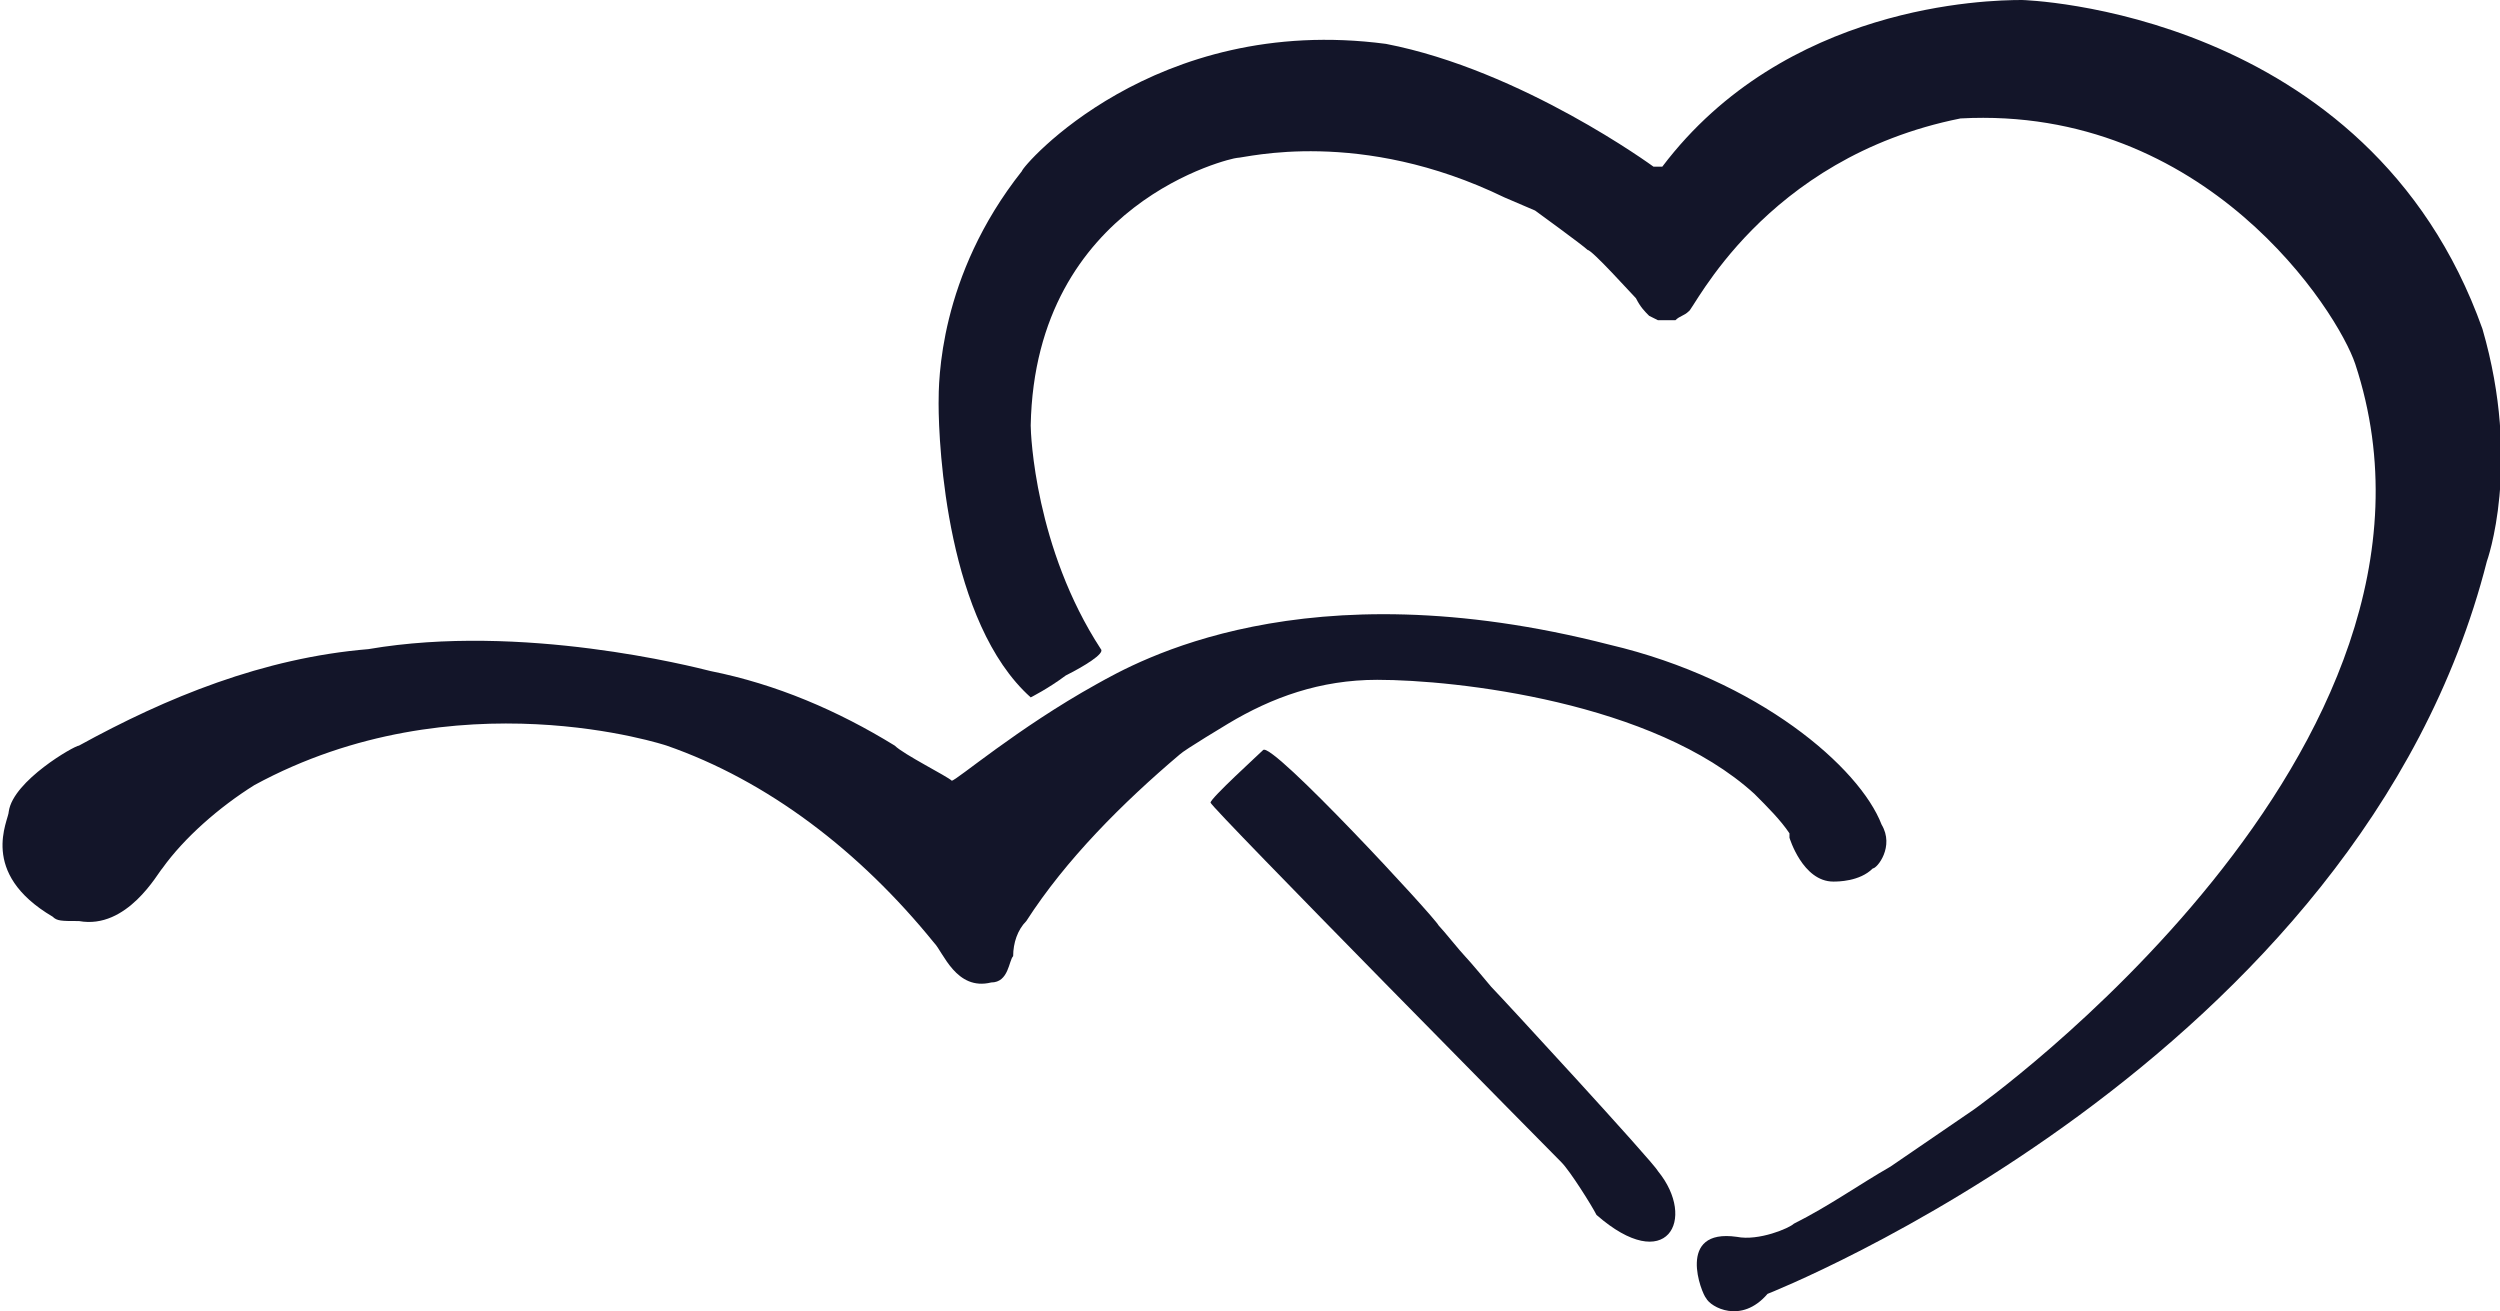
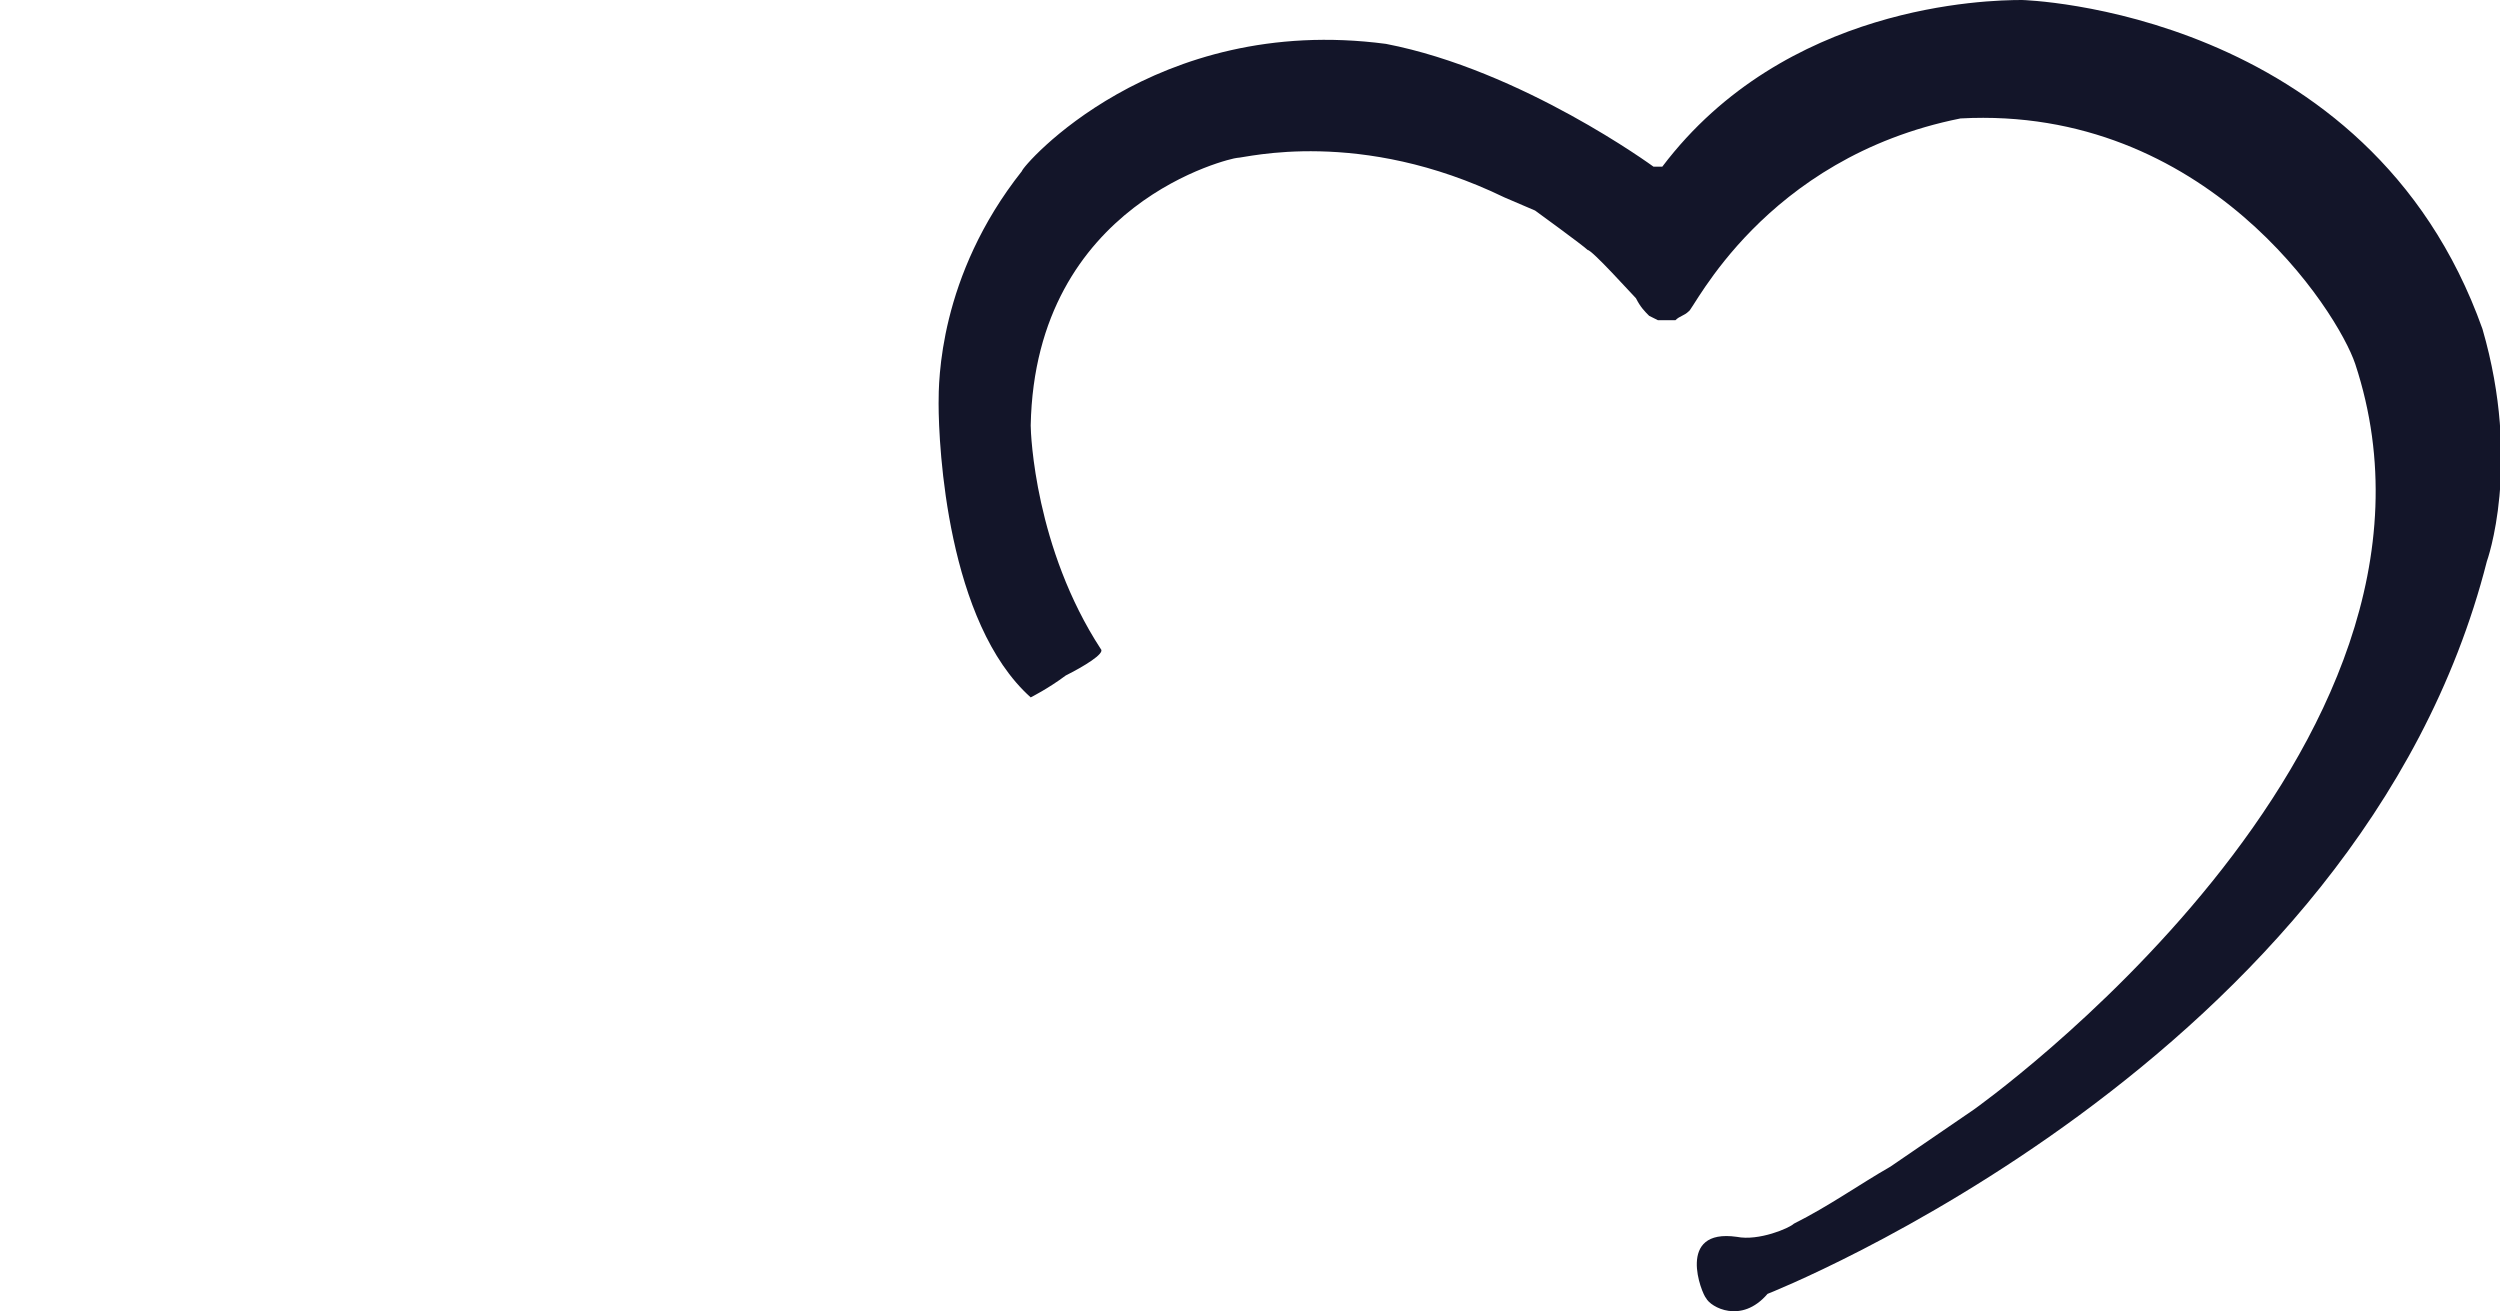
<svg xmlns="http://www.w3.org/2000/svg" id="Calque_1" width="57" height="29.9" viewBox="0 0 57 29.9">
  <style>.st0{fill:#131529}</style>
  <path class="st0" d="M56.6 7.5c.9 3.1.1 5.3.1 5.3-2.9 11.4-16.4 16.7-16.4 16.7-.6.7-1.3.3-1.4.1-.1-.1-.7-1.6.7-1.4.5.1 1.2-.2 1.3-.3.8-.4 1.5-.9 2.2-1.3l1.9-1.3s11.6-8.2 8.7-17c-.4-1.2-3.4-5.9-9-5.6-4.5.9-6.1 4.4-6.2 4.4-.1.1-.2.1-.3.2h-.4l-.2-.1c-.1-.1-.2-.2-.3-.4-.1-.1-1-1.1-1.1-1.1-.1-.1-1.2-.9-1.2-.9l-.7-.3c-3.3-1.6-5.9-.9-6.1-.9-.1 0-4.6 1-4.7 6.1 0 .2.1 2.8 1.6 5.1.1.1-.4.4-.8.6-.4.3-.8.5-.8.5-1.9-1.7-2.1-5.7-2.1-6.7 0-.5 0-2.9 1.9-5.3 0-.1 3-3.6 8.3-2.9 3.1.6 6.1 2.8 6.1 2.8h.2C40.7.1 45.3 0 46.1 0c0 0 7.9.2 10.5 7.5" />
-   <path class="st0" d="M42.9 18.8c.3.5-.1 1-.2 1-.3.3-.8.3-.9.3-.7 0-1-1-1-1V19c-.2-.3-.5-.6-.8-.9-2.3-2.1-6.8-2.6-8.6-2.6-1.3 0-2.4.4-3.4 1 0 0-1 .6-1.1.7-1.3 1.1-2.6 2.4-3.5 3.8-.2.2-.3.5-.3.8-.1.1-.1.6-.5.6-.8.2-1.1-.7-1.3-.9-1.7-2.1-3.8-3.7-6.1-4.5 0 0-4.8-1.6-9.4.9-.8.5-1.6 1.2-2.1 1.9-.1.1-.8 1.4-1.9 1.2-.4 0-.5 0-.6-.1-1.7-1-1-2.2-1-2.4.1-.7 1.5-1.5 1.6-1.5 2-1.1 4.2-2 6.6-2.2 3.5-.6 7.4.4 7.8.5 1.5.3 2.9.9 4.2 1.7.2.2 1.2.7 1.3.8.1 0 1.5-1.2 3.3-2.2.9-.5 4.7-2.7 11.7-.9 3.4.8 5.7 2.8 6.2 4.1" />
-   <path class="st0" d="M32.8 21.1c.1.1.5.6.6.7.1.1.6.7.6.7.2.2 3.7 4 3.8 4.2.9 1.1.2 2.4-1.4 1-.1-.2-.6-1-.8-1.2-.1-.1-8-8.1-8-8.2 0-.1 1.1-1.1 1.2-1.2.2-.2 3.9 3.8 4 4" />
</svg>